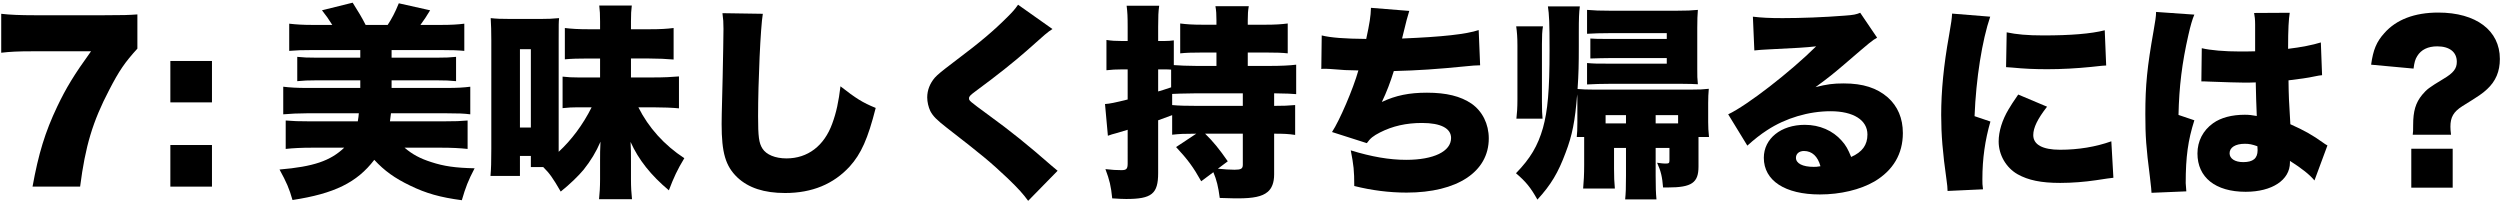
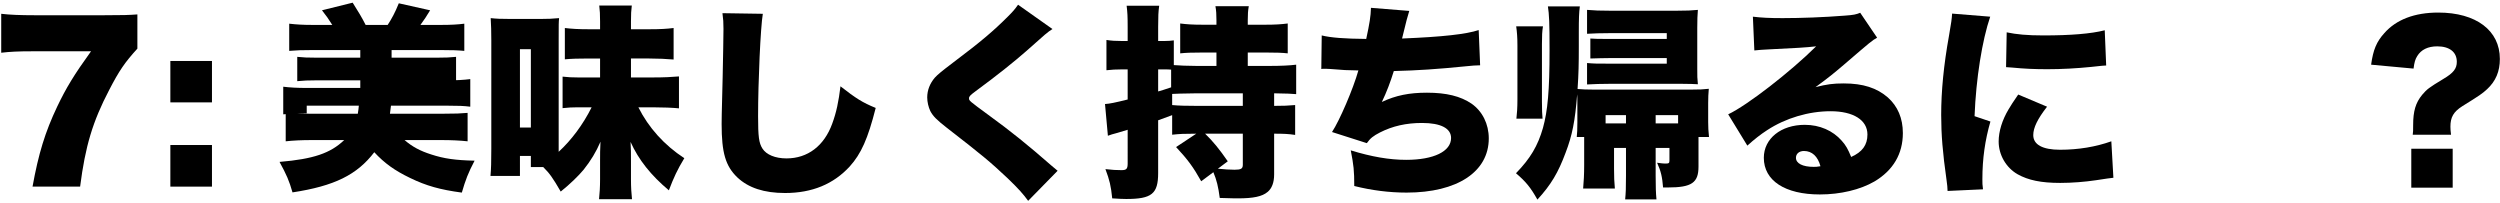
<svg xmlns="http://www.w3.org/2000/svg" version="1.1" x="0px" y="0px" width="860px" height="70px" viewBox="-0.421 -0.92 860 70" overflow="visible" enable-background="new -0.421 -0.92 860 70" xml:space="preserve">
  <defs>
</defs>
  <path d="M46.839,15.803c-4.251,4.677-6.236,7.511-9.708,14.243c-5.669,10.842-8.22,19.345-9.991,33.233H10.771  c2.055-11.338,4.322-18.778,8.503-27.564c3.047-6.378,5.74-10.842,11.621-18.991H10.7c-4.96,0-7.653,0.142-10.7,0.496V3.826  c2.905,0.354,6.59,0.496,11.479,0.496h23.951c6.52,0,8.503-0.07,11.409-0.283V15.803z" />
  <path d="M72.495,34.297H58.181V20.054h14.314V34.297z M58.181,63.279V48.966h14.314v14.313H58.181z" />
-   <path d="M105.093,38.053c-2.976,0-5.527,0.142-8.078,0.354v-9.495c2.338,0.283,4.818,0.425,8.078,0.425h18.424v-2.622h-15.093  c-2.764,0-4.464,0.071-6.59,0.283v-8.361c2.055,0.213,3.543,0.283,6.59,0.283h15.093v-2.621h-16.369  c-3.685,0-5.527,0.07-8.079,0.283V7.229c2.48,0.283,4.677,0.425,8.079,0.425h6.732c-1.276-2.055-2.126-3.26-3.543-5.031L120.896,0  c1.771,2.764,3.331,5.386,4.464,7.653h7.582c1.347-2.055,2.551-4.252,3.827-7.44l10.771,2.409c-1.134,1.913-2.126,3.401-3.331,5.031  h7.015c3.614,0,5.811-0.142,8.079-0.425v9.354c-2.338-0.213-4.394-0.283-8.079-0.283h-16.936v2.621h15.589  c2.976,0,4.535-0.07,6.59-0.283v8.361c-2.126-0.212-3.756-0.283-6.59-0.283h-15.589v2.622h18.991c3.614,0,5.811-0.142,8.078-0.425  v9.495c-2.197-0.283-4.181-0.354-8.078-0.354h-19.204c-0.142,1.275-0.212,1.701-0.354,2.764h18.637c3.897,0,5.669-0.07,8.079-0.283  v9.779c-2.622-0.284-5.598-0.426-9-0.426h-12.685c2.622,2.268,5.386,3.756,9.212,4.961c4.322,1.417,8.291,1.983,14.881,2.125  c-2.197,4.182-3.118,6.591-4.394,10.984c-7.44-0.992-12.259-2.339-17.786-5.031c-5.315-2.552-8.858-5.103-12.33-8.858  c-5.953,7.795-13.747,11.622-28.132,13.818c-1.134-3.968-2.055-6.094-4.464-10.487c11.692-0.992,17.502-2.977,22.25-7.512h-11.196  c-3.401,0-6.377,0.142-8.929,0.426v-9.779c2.48,0.213,4.606,0.283,8.007,0.283h16.794c0.212-1.347,0.284-1.771,0.354-2.764H105.093z  " />
+   <path d="M105.093,38.053c-2.976,0-5.527,0.142-8.078,0.354v-9.495c2.338,0.283,4.818,0.425,8.078,0.425h18.424v-2.622h-15.093  c-2.764,0-4.464,0.071-6.59,0.283v-8.361c2.055,0.213,3.543,0.283,6.59,0.283h15.093v-2.621h-16.369  c-3.685,0-5.527,0.07-8.079,0.283V7.229c2.48,0.283,4.677,0.425,8.079,0.425h6.732c-1.276-2.055-2.126-3.26-3.543-5.031L120.896,0  c1.771,2.764,3.331,5.386,4.464,7.653h7.582c1.347-2.055,2.551-4.252,3.827-7.44l10.771,2.409c-1.134,1.913-2.126,3.401-3.331,5.031  h7.015c3.614,0,5.811-0.142,8.079-0.425v9.354c-2.338-0.213-4.394-0.283-8.079-0.283h-16.936v2.621h15.589  c2.976,0,4.535-0.07,6.59-0.283v8.361c-2.126-0.212-3.756-0.283-6.59-0.283h-15.589h18.991c3.614,0,5.811-0.142,8.078-0.425  v9.495c-2.197-0.283-4.181-0.354-8.078-0.354h-19.204c-0.142,1.275-0.212,1.701-0.354,2.764h18.637c3.897,0,5.669-0.07,8.079-0.283  v9.779c-2.622-0.284-5.598-0.426-9-0.426h-12.685c2.622,2.268,5.386,3.756,9.212,4.961c4.322,1.417,8.291,1.983,14.881,2.125  c-2.197,4.182-3.118,6.591-4.394,10.984c-7.44-0.992-12.259-2.339-17.786-5.031c-5.315-2.552-8.858-5.103-12.33-8.858  c-5.953,7.795-13.747,11.622-28.132,13.818c-1.134-3.968-2.055-6.094-4.464-10.487c11.692-0.992,17.502-2.977,22.25-7.512h-11.196  c-3.401,0-6.377,0.142-8.929,0.426v-9.779c2.48,0.213,4.606,0.283,8.007,0.283h16.794c0.212-1.347,0.284-1.771,0.354-2.764H105.093z  " />
  <path d="M182.195,56.548v-3.826h-3.756v6.873h-10.133c0.213-2.268,0.284-4.96,0.284-9.354V13.039c0-3.189-0.071-5.527-0.212-7.725  c1.984,0.213,3.401,0.284,6.731,0.284h10.488c2.48,0,4.039-0.071,6.307-0.284c-0.142,1.56-0.142,1.771-0.142,7.44v35.998  c0,1.347,0,1.701,0,2.551c4.394-4.039,8.362-9.354,11.338-15.306h-4.89c-1.771,0-3.118,0.07-5.102,0.283V25.439  c2.126,0.213,3.047,0.283,5.315,0.283h7.582v-6.519h-3.827c-3.543,0-6.023,0.07-8.291,0.283V8.716  c2.338,0.284,4.606,0.426,8.291,0.426h3.827V6.448c0-2.338-0.071-3.755-0.284-5.456h11.196c-0.212,1.63-0.283,2.977-0.283,5.456  v2.693h6.377c3.827,0,6.023-0.142,8.291-0.426v10.842c-2.41-0.212-5.386-0.354-8.433-0.354h-6.236v6.519h7.653  c3.614,0,6.59-0.142,8.858-0.354v10.983c-2.055-0.213-5.527-0.354-8.858-0.354h-5.102c3.472,6.944,8.858,12.968,15.802,17.503  c-2.338,3.826-3.685,6.731-5.314,11.055c-6.165-5.173-10.417-10.488-13.18-16.653c0.142,2.693,0.142,3.614,0.142,6.52v6.307  c0,2.764,0.142,4.89,0.354,6.874H205.65c0.213-1.984,0.354-4.252,0.354-6.874v-6.307c0-2.905,0-3.33,0.142-6.59  c-1.488,3.472-3.331,6.52-5.811,9.637c-1.771,2.126-4.677,4.961-7.866,7.512c-2.834-4.89-3.827-6.236-6.023-8.433H182.195z   M178.439,42.942h3.756V16.015h-3.756V42.942z" />
  <path d="M261.99,3.826c-0.78,4.465-1.63,23.385-1.63,35.219c0,7.086,0.283,9.212,1.488,11.125c1.347,2.126,4.394,3.401,8.291,3.401  c7.299,0,12.968-4.322,15.731-11.976c1.417-3.826,2.197-7.582,2.834-12.826c5.244,4.11,7.582,5.599,12.117,7.441  c-2.693,10.629-5.031,15.802-8.928,20.124c-5.598,6.095-12.968,9.142-22.251,9.142c-7.228,0-12.613-1.771-16.44-5.386  c-4.039-3.897-5.385-8.433-5.385-18.354c0-1.842,0-1.842,0.354-16.085c0.142-7.157,0.284-13.889,0.284-16.652  c0-2.197-0.071-3.331-0.354-5.386L261.99,3.826z" />
  <path d="M361.626,9.07c-1.701,1.063-2.41,1.701-9,7.582c-4.11,3.614-9.85,8.221-17.361,13.747c-1.913,1.418-2.338,1.843-2.338,2.48  c0,0.851,0,0.851,6.661,5.74c7.724,5.598,13.747,10.487,21.613,17.36c0.425,0.354,1.063,0.851,2.197,1.843l-10.133,10.346  c-1.701-2.338-3.26-4.109-7.016-7.724c-6.094-5.74-8.574-7.795-20.904-17.361c-3.543-2.764-4.819-4.039-5.74-5.811  c-0.638-1.347-1.062-3.118-1.062-4.677c0-2.48,0.921-4.818,2.622-6.803c0.992-1.063,2.055-1.984,6.449-5.314  c9.424-7.087,13.747-10.771,18.636-15.661c1.701-1.7,2.41-2.479,3.543-4.109L361.626,9.07z" />
  <path d="M411.092,45.068c-4.181,0-5.74,0.07-8.291,0.354V38.69c-2.551,0.922-2.551,0.922-4.818,1.771v18.141  c0,7.157-2.197,8.929-10.984,8.929c-1.346,0-2.48-0.07-4.818-0.213c-0.425-4.251-0.921-6.307-2.338-10.062  c2.338,0.283,3.897,0.354,5.527,0.354c1.701,0,2.126-0.425,2.126-2.338V43.722c-0.638,0.213-1.134,0.354-1.417,0.426  c-1.276,0.354-1.276,0.354-2.622,0.779c-0.567,0.142-2.126,0.566-2.764,0.851L379.7,34.864c1.488-0.071,3.543-0.496,7.795-1.56  V22.959h-2.268c-1.771,0-3.118,0.071-5.031,0.284V12.826c1.842,0.283,3.118,0.354,5.173,0.354h2.126V8.361  c0-3.755-0.071-4.96-0.354-7.298h11.196c-0.283,2.055-0.354,3.613-0.354,7.228v4.89h2.268c1.205,0,1.984-0.071,3.118-0.213v8.504  c1.63,0.142,4.96,0.283,7.724,0.283h6.944v-4.606h-4.818c-3.685,0-5.598,0.071-7.653,0.283V7.157  c2.197,0.283,4.252,0.425,7.653,0.425h4.818V6.094c0-1.983-0.071-3.4-0.354-4.889h11.48c-0.284,1.559-0.354,2.834-0.354,4.818v1.559  h6.023c3.472,0,5.527-0.142,7.724-0.425v10.274c-1.984-0.212-3.897-0.283-7.582-0.283h-6.165v4.606h7.866  c3.331,0,6.661-0.142,8.787-0.426v10.134c-1.842-0.142-2.763-0.213-7.582-0.283v4.322c3.189,0,4.89-0.071,7.228-0.283v10.274  c-2.338-0.354-3.968-0.425-7.228-0.425v14.03c0,2.764-0.779,4.819-2.268,6.023c-1.842,1.559-4.89,2.196-10.133,2.196  c-0.921,0-1.913,0-6.307-0.142c-0.496-3.826-1.063-6.165-2.197-8.857l-4.181,3.118c-2.693-4.818-4.606-7.44-8.645-11.764  L411.092,45.068z M402.447,23.03c-0.779-0.071-1.346-0.071-2.196-0.071h-2.268v7.583c1.488-0.426,1.701-0.496,4.464-1.418V23.03z   M411.234,31.18c-4.89,0.07-7.724,0.142-8.433,0.212v3.827c2.126,0.212,4.96,0.283,8.716,0.283h15.59V31.18H411.234z   M414.139,45.068c2.764,2.692,4.89,5.314,7.795,9.495l-3.401,2.552c1.984,0.212,4.322,0.354,5.74,0.354  c2.197,0,2.834-0.354,2.834-1.7v-10.7H414.139z" />
  <path d="M454.251,11.268c3.118,0.779,7.866,1.134,15.306,1.204c1.134-5.243,1.559-7.795,1.63-10.7l13.18,1.063  c-0.779,2.551-0.779,2.551-2.48,9.495c13.959-0.566,22.109-1.488,26.36-2.905l0.496,12.117c-1.842,0.071-2.551,0.071-5.031,0.354  c-9.92,0.992-16.44,1.417-24.66,1.63c-1.205,3.897-2.48,7.228-4.11,10.629c4.819-2.268,9.425-3.188,15.519-3.188  c6.661,0,11.55,1.205,15.306,3.756c3.755,2.622,5.952,7.015,5.952,11.976c0,11.479-10.842,18.637-28.274,18.637  c-6.023,0-12.046-0.779-17.999-2.268c0-5.314-0.213-7.157-1.205-12.26c7.157,2.197,13.251,3.26,19.062,3.26  c9.496,0,15.448-2.905,15.448-7.511c0-3.331-3.543-5.173-9.991-5.173c-5.457,0-10.133,1.062-14.456,3.259  c-2.338,1.205-3.331,1.984-4.535,3.686l-11.976-3.827c2.622-3.968,7.299-14.881,9.07-21.188c-0.708,0-0.708,0-2.622-0.07  c-1.417,0-1.488,0-7.015-0.426c-0.992-0.07-1.771-0.07-2.338-0.07c-0.142,0-0.425,0-0.779,0.07L454.251,11.268z" />
  <path d="M541.983,46.202c0.142-1.488,0.212-2.409,0.212-5.031v-6.378c0-1.771,0-2.409-0.071-3.26  c-0.708,9.142-1.701,14.173-3.968,20.055c-2.551,6.873-5.031,11.054-9.708,16.156c-2.338-4.181-3.968-6.165-7.37-9.07  c4.96-5.103,7.511-9.425,9.283-15.59c1.63-5.882,2.268-12.968,2.268-26.573c0-9.708-0.142-12.472-0.567-15.235h10.983  c-0.283,2.268-0.354,4.11-0.354,8.929v4.96c0,5.812-0.071,9.425-0.425,14.527c1.488,0.142,3.26,0.213,5.882,0.213h32.951  c3.118,0,4.464-0.071,6.307-0.284c-0.142,1.56-0.213,3.047-0.213,4.89v6.59c0,1.771,0.071,2.977,0.284,5.103h-3.614v10.204  c0,5.527-2.338,7.157-10.487,7.157c-0.354,0-0.992,0-1.701,0c-0.284-3.614-0.708-5.527-2.055-8.504  c1.488,0.213,2.268,0.283,2.834,0.283c1.205,0,1.417-0.142,1.417-1.062v-4.322h-4.748v9.566c0,3.685,0.071,6.022,0.284,8.148  h-10.771c0.212-2.338,0.283-3.543,0.283-8.22v-9.495h-4.11v7.157c0,2.905,0.071,4.464,0.284,6.803h-10.913  c0.213-2.339,0.354-4.89,0.354-8.079v-9.637H541.983z M521.22,39.896c0.212-1.771,0.354-3.756,0.354-6.591V14.669  c0-2.622-0.142-4.606-0.425-6.52h9.212c-0.283,1.63-0.354,3.33-0.354,6.094v19.771c0,2.977,0.071,4.394,0.212,5.882H521.22z   M572.949,10.487h-19.983c-2.055,0-5.669,0.071-7.44,0.213V2.48c2.338,0.213,4.606,0.283,7.653,0.283h23.456  c3.331,0,4.606-0.07,7.015-0.283c-0.142,1.984-0.212,3.118-0.212,6.235v13.96c0,2.622,0,3.401,0.212,5.386  c-1.205-0.071-2.905-0.142-5.173-0.142h-25.581c-2.055,0-5.244,0.07-7.37,0.212v-7.369c2.409,0.213,3.401,0.213,7.157,0.213h20.266  v-1.914h-19.771c-2.055,0-3.826,0.071-6.519,0.143V12.33c1.842,0.142,2.693,0.142,6.307,0.142h19.983V10.487z M558.918,41.525V38.69  h-7.015v2.835H558.918z M576.847,41.525V38.69h-7.724v2.835H576.847z" />
  <path d="M602.574,4.818c2.977,0.354,5.598,0.496,10.204,0.496c6.307,0,14.173-0.283,21.33-0.85c3.118-0.213,4.039-0.426,5.386-0.992  l5.811,8.574c-1.842,1.062-1.842,1.062-11.409,9.282c-3.756,3.189-5.031,4.252-9.779,7.725c3.969-0.992,6.023-1.275,9.708-1.275  c6.661,0,11.409,1.559,15.164,4.818c3.401,3.047,5.173,7.157,5.173,12.259c0,7.157-3.331,12.826-9.779,16.652  c-4.889,2.835-11.692,4.465-18.778,4.465c-11.976,0-19.274-4.748-19.274-12.613c0-6.591,5.882-11.338,14.102-11.338  c5.102,0,9.637,1.983,12.684,5.456c1.417,1.559,2.197,2.977,3.26,5.598c3.827-1.7,5.598-4.109,5.598-7.724  c0-4.96-4.818-8.007-12.684-8.007c-7.512,0-15.448,2.338-21.826,6.519c-2.197,1.418-4.464,3.189-6.803,5.314l-6.59-10.771  c6.519-3.047,21.471-14.668,30.258-23.385c-3.756,0.426-6.59,0.567-16.582,1.063c-1.914,0.07-3.26,0.213-4.677,0.354L602.574,4.818z   M620.148,51.021c-1.63,0-2.764,0.921-2.764,2.339c0,1.913,2.268,3.117,6.094,3.117c0.851,0,0.992,0,2.339-0.212  C624.896,52.863,622.911,51.021,620.148,51.021z" />
  <path d="M684.211,4.818c-2.764,8.078-4.89,21.33-5.386,34.227l5.457,1.843c-1.843,6.377-2.764,12.755-2.764,19.841  c0,1.347,0,1.984,0.212,3.473l-12.188,0.566c-0.071-1.346-0.071-1.913-0.354-3.756c-1.346-9.495-1.842-15.66-1.842-22.392  c0-8.149,0.85-17.078,2.692-27.282c0.851-4.96,0.921-5.456,1.063-7.582L684.211,4.818z M703.769,35.785  c-3.26,4.181-4.748,7.229-4.748,9.779c0,3.26,3.188,5.031,9.212,5.031c6.307,0,12.259-0.992,17.645-2.905l0.708,12.542  c-1.842,0.213-1.842,0.213-6.023,0.851c-3.827,0.567-8.22,0.921-12.259,0.921c-6.59,0-10.983-0.921-14.668-2.976  c-3.968-2.268-6.519-6.661-6.519-11.268c0-3.472,1.205-7.369,3.401-11.054c0.992-1.63,1.417-2.339,3.33-5.103L703.769,35.785z   M689.88,10.204c3.33,0.709,7.086,1.063,12.613,1.063c9.424,0,16.369-0.567,21.117-1.771l0.496,12.117  c-0.638,0-1.346,0.07-5.244,0.496c-4.89,0.496-10.062,0.779-14.952,0.779c-4.322,0-7.866-0.142-12.188-0.567  c-0.567-0.07-1.063-0.07-2.055-0.142L689.88,10.204z" />
-   <path d="M754.439,4.11c-0.638,1.417-1.346,3.826-2.055,7.015c-2.197,9.638-3.189,17.716-3.401,27.495l5.456,1.842  c-2.197,6.874-2.976,12.613-2.976,21.613c0,0.354,0.071,1.275,0.213,2.834L739.7,65.405c-0.071-1.275-0.071-1.275-0.567-5.598  c-1.275-9.921-1.559-13.818-1.559-21.472c0-9.991,0.638-16.227,2.834-28.628c0.567-3.188,0.85-5.102,0.85-6.165  c0-0.07,0-0.212,0-0.354L754.439,4.11z M756.991,15.66c2.905,0.709,7.866,1.134,13.251,1.134c1.488,0,2.693,0,5.102-0.07  c0-4.252,0-4.252,0-9.212c0-1.701-0.142-2.905-0.354-3.969l12.259-0.07c-0.354,2.268-0.567,5.385-0.567,12.4  c4.323-0.496,8.574-1.347,11.267-2.196l0.425,11.267c-0.921,0.071-1.134,0.142-2.622,0.426c-2.197,0.495-5.385,0.921-8.928,1.346  c0.071,5.527,0.142,6.944,0.638,15.094c4.889,2.196,7.44,3.614,11.409,6.448c0.354,0.283,0.708,0.496,1.346,0.851l-4.464,12.047  c-1.63-1.984-4.393-4.182-8.433-6.732c0,0.283,0,0.496,0,0.567c0,6.022-6.165,10.062-15.235,10.062  c-10.417,0-16.582-4.96-16.582-13.18c0-4.252,1.914-7.937,5.386-10.417c2.692-1.913,6.448-2.905,10.913-2.905  c1.488,0,2.551,0.142,4.11,0.426c-0.071-1.984-0.071-2.339-0.212-5.67c-0.071-2.409-0.071-3.4-0.142-5.881  c-1.63,0.07-2.622,0.07-4.04,0.07c-2.125,0-6.235-0.142-12.188-0.354c-0.85-0.071-1.417-0.071-1.63-0.071c-0.142,0-0.496,0-0.85,0  L756.991,15.66z M776.124,49.391c-1.771-0.638-2.834-0.851-4.323-0.851c-3.26,0-5.244,1.276-5.244,3.26  c0,1.843,1.842,3.048,4.677,3.048c3.401,0,4.96-1.276,4.96-4.11L776.124,49.391z" />
  <path d="M829.558,45.423c0.142-1.134,0.142-1.205,0.142-3.26c0-4.89,0.851-7.724,3.118-10.487c1.701-1.984,2.268-2.41,7.298-5.457  c3.473-2.055,4.606-3.543,4.606-5.881c0-3.331-2.48-5.315-6.732-5.315c-3.189,0-5.527,1.134-6.874,3.331  c-0.709,1.134-0.992,2.126-1.276,4.322l-14.597-1.347c0.708-5.102,1.842-7.865,4.535-10.842c4.11-4.677,10.417-7.086,18.565-7.086  c13.039,0,21.188,6.165,21.188,15.944c0,4.322-1.417,7.652-4.394,10.416c-1.701,1.56-2.409,2.056-8.574,5.882  c-2.976,1.913-4.039,3.756-4.039,7.016c0,0.851,0.071,1.63,0.212,2.764H829.558z M843.305,50.241v13.393h-14.243V50.241H843.305z" />
</svg>